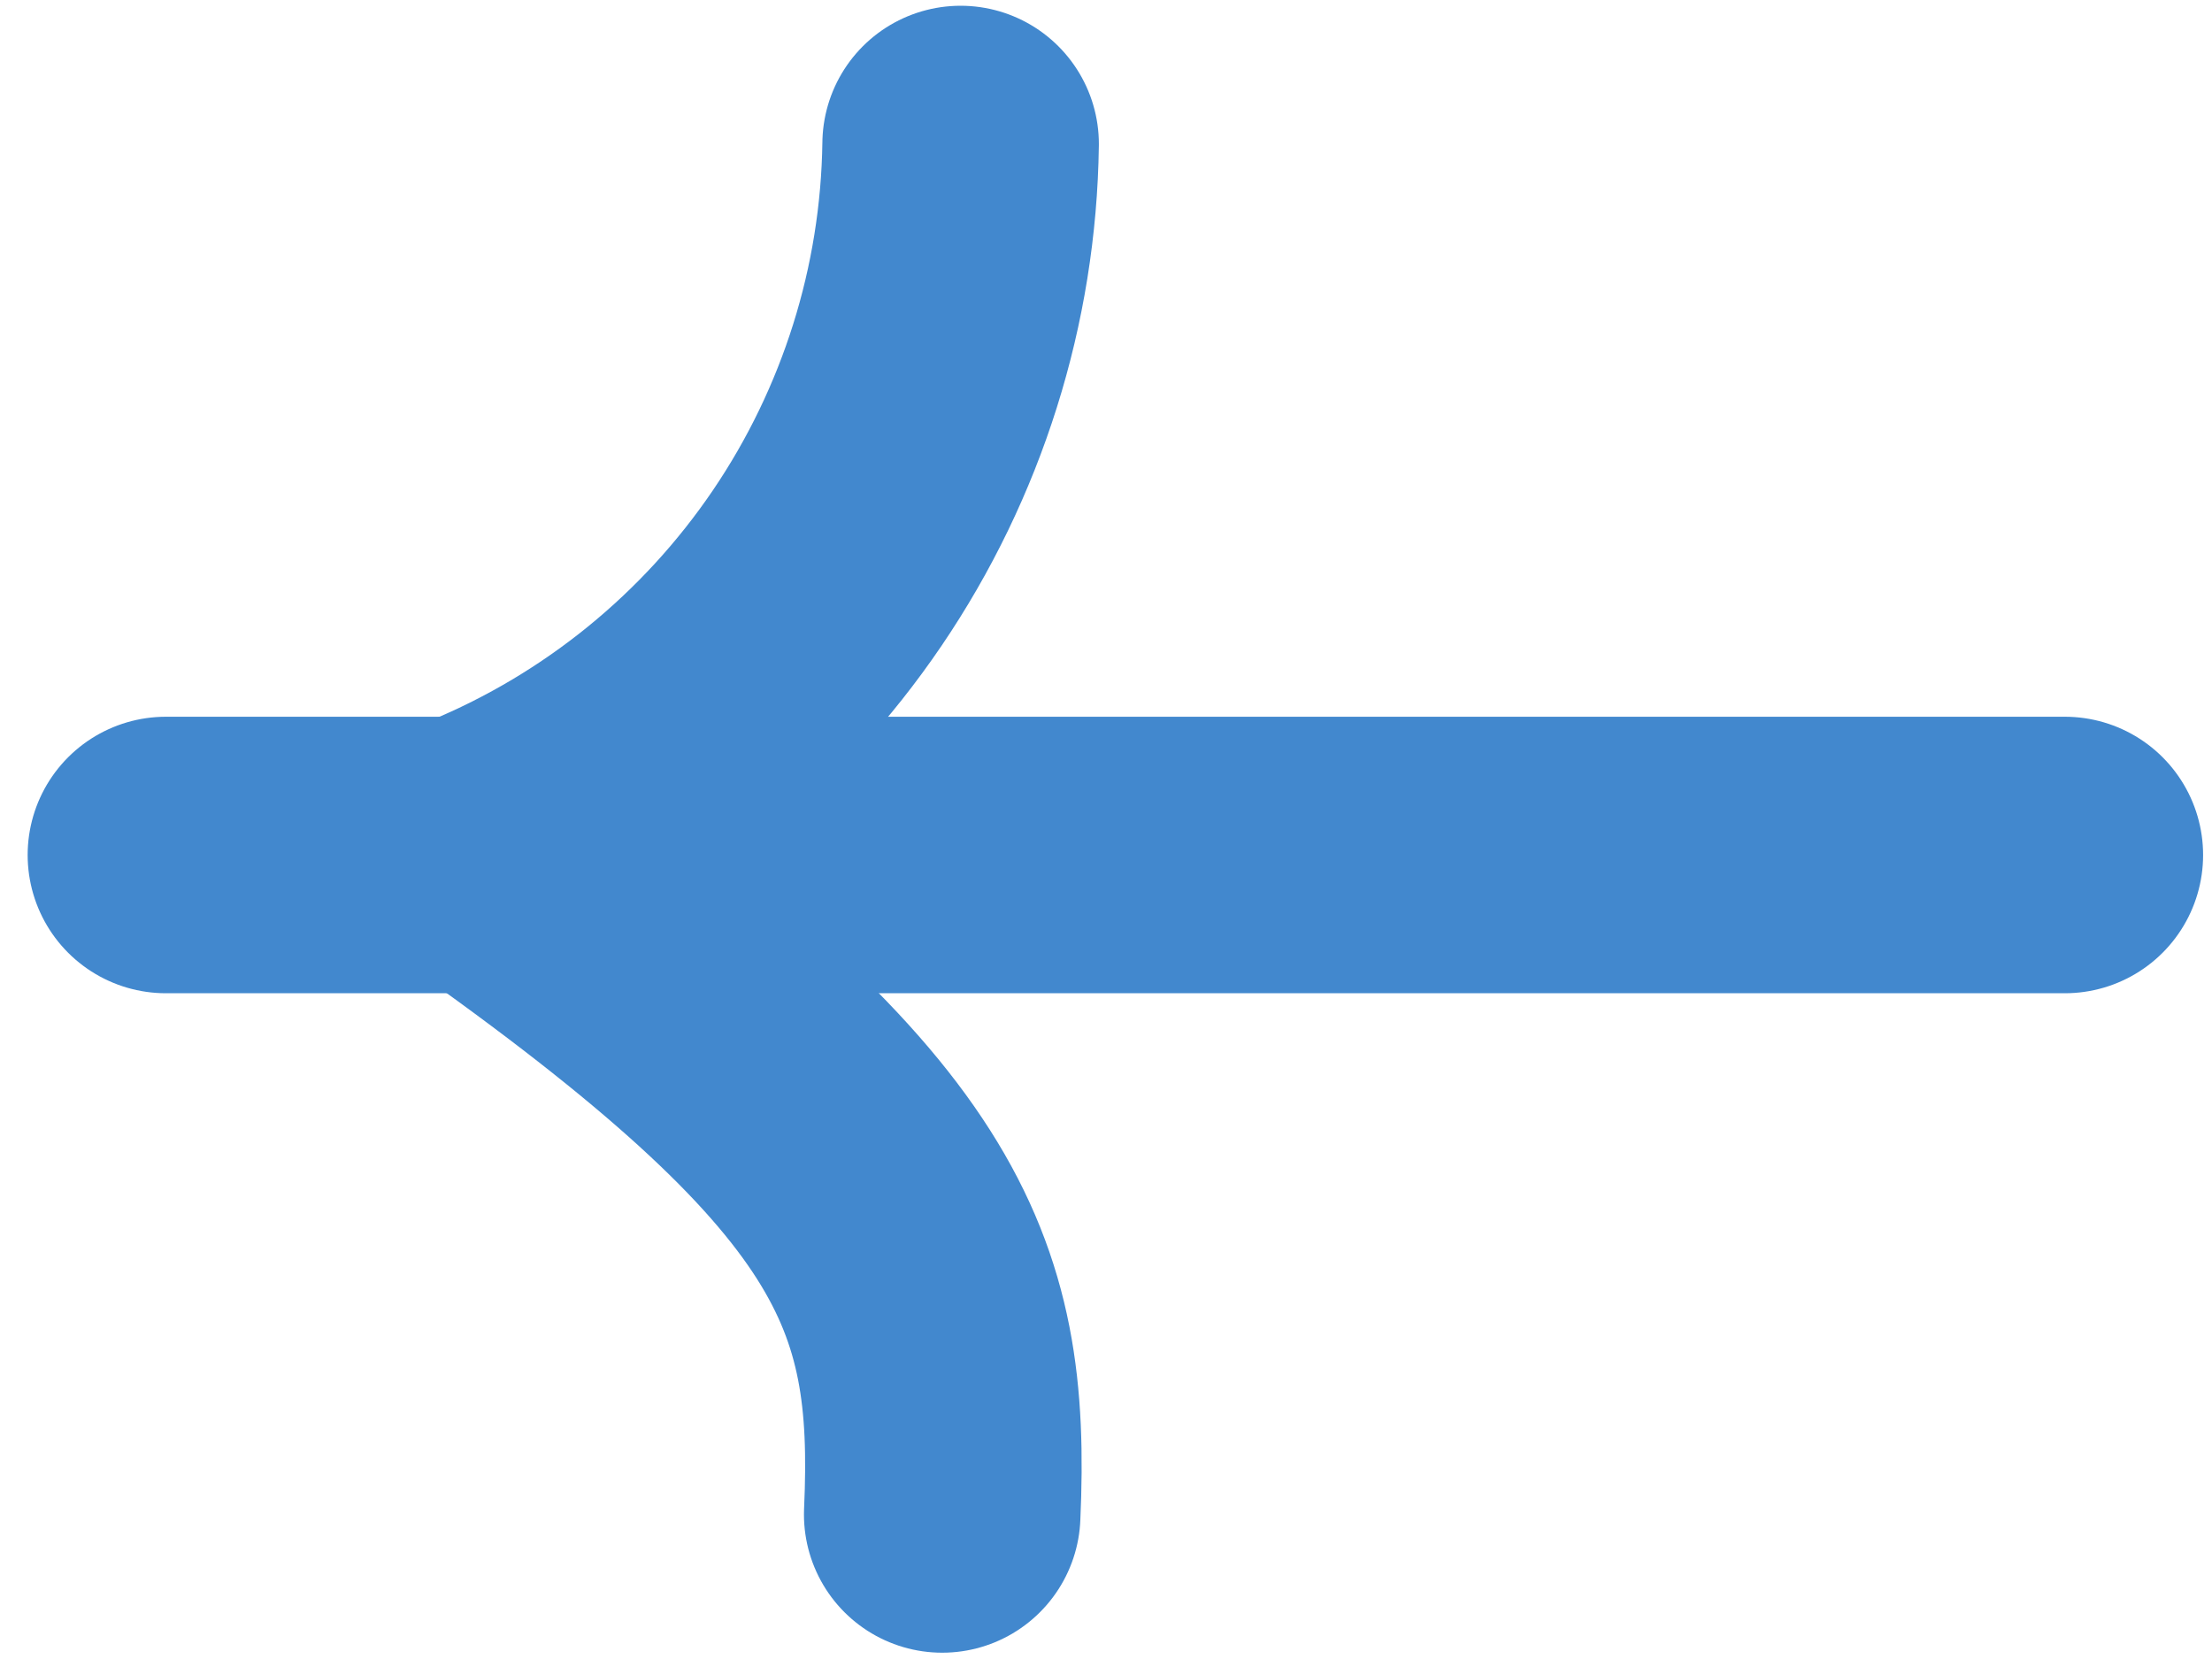
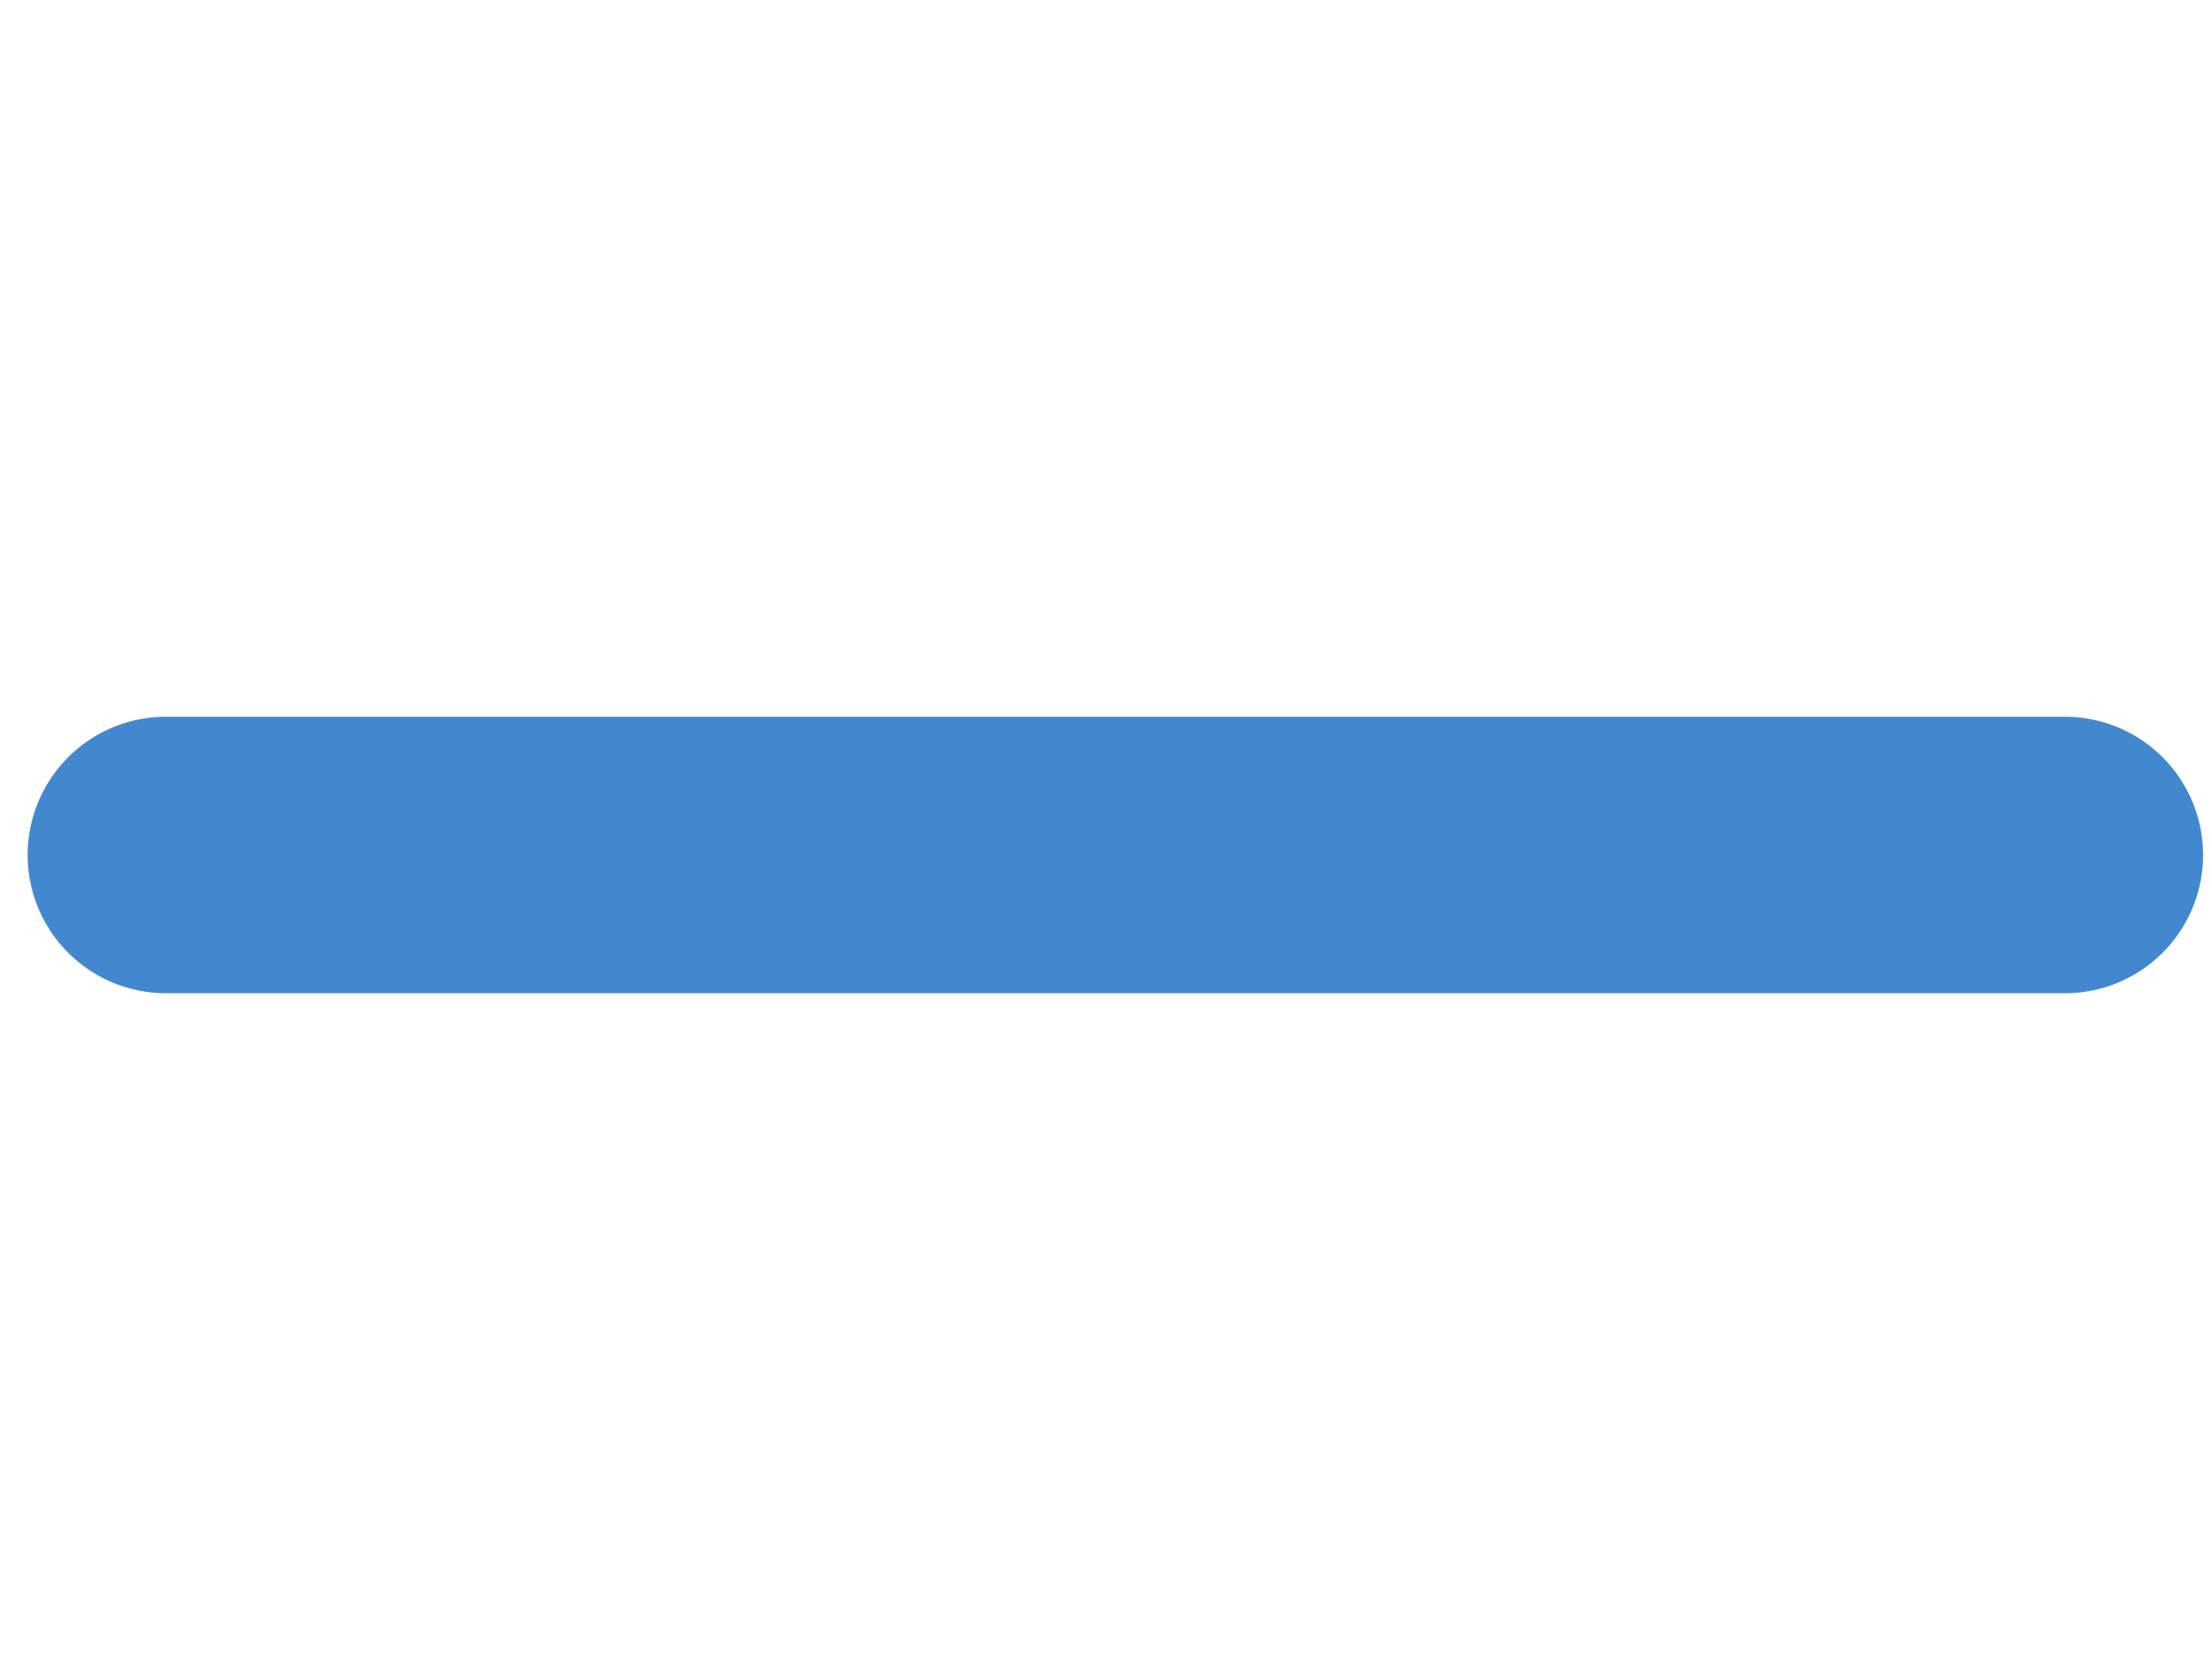
<svg xmlns="http://www.w3.org/2000/svg" width="40" height="30" viewBox="0 0 40 30" fill="none">
  <path d="M37.339 15.461H3" stroke="#4288CE" stroke-width="5" stroke-linecap="round" />
-   <path d="M17.371 2.604C17.334 5.341 16.495 8.008 14.958 10.273C13.42 12.538 11.252 14.303 8.722 15.348C16.301 20.681 17.228 23.148 17.038 27.386" stroke="#4288CE" stroke-width="5" stroke-linecap="round" stroke-linejoin="round" />
</svg>